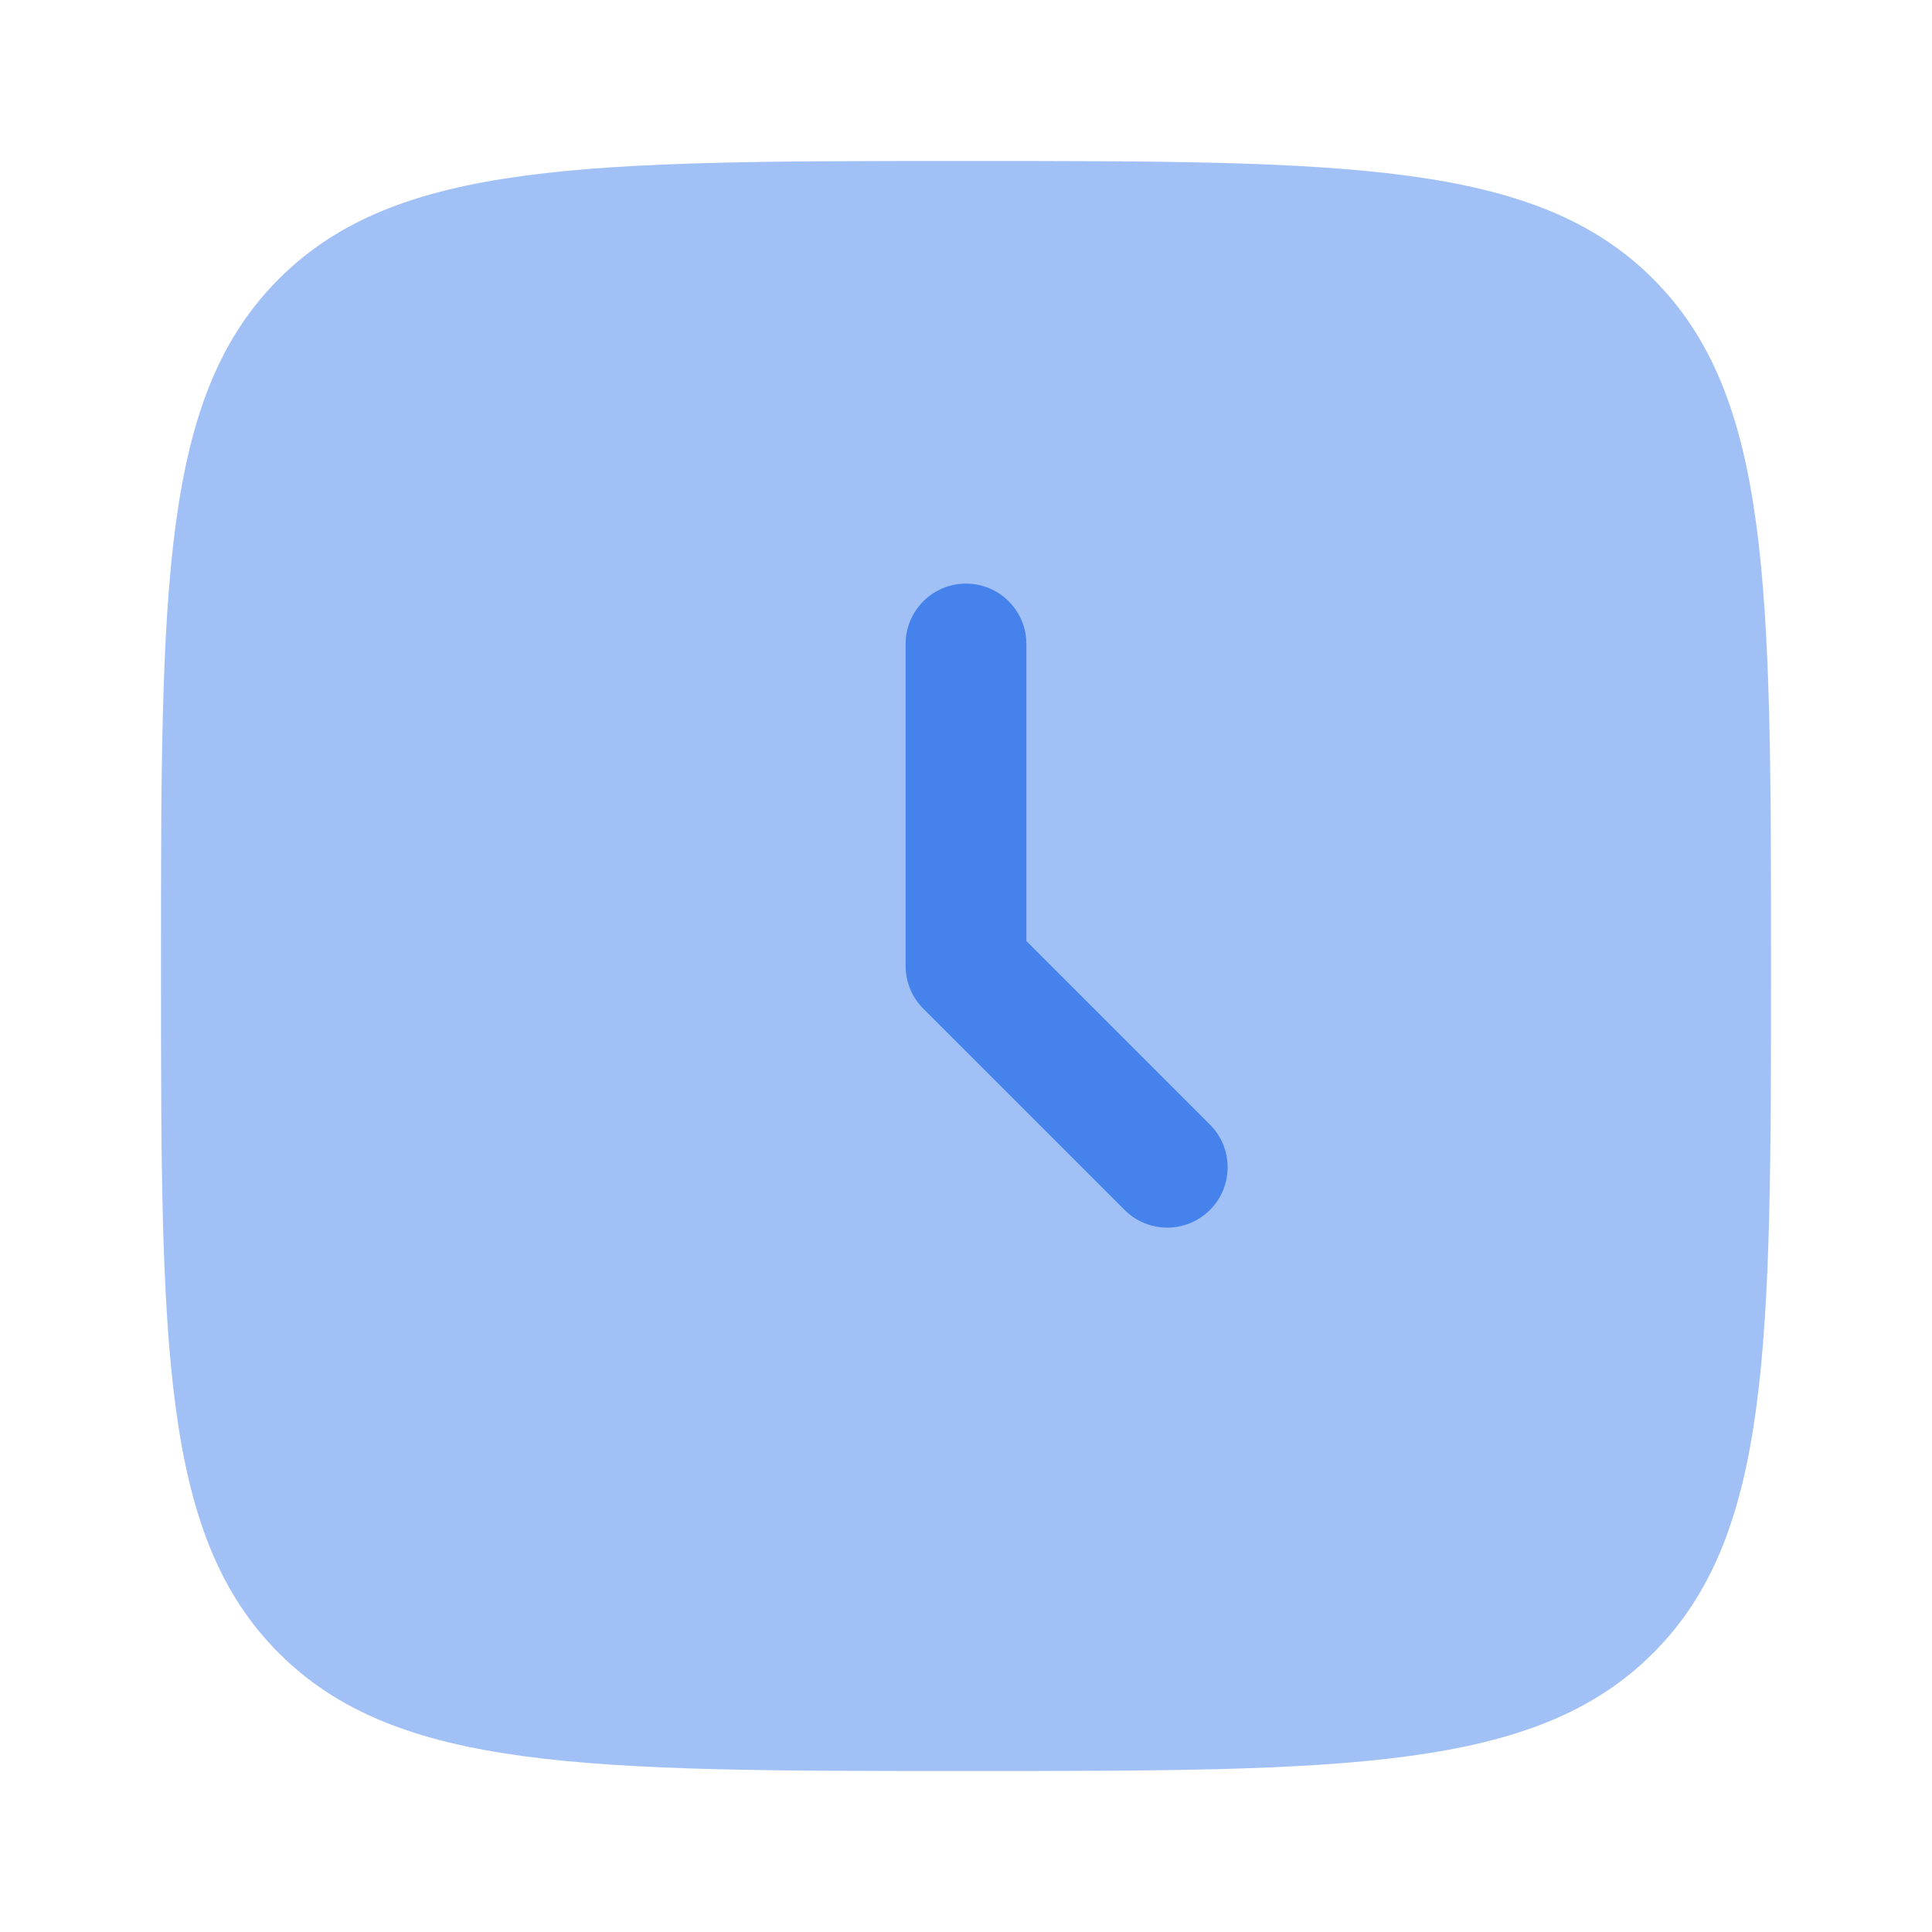
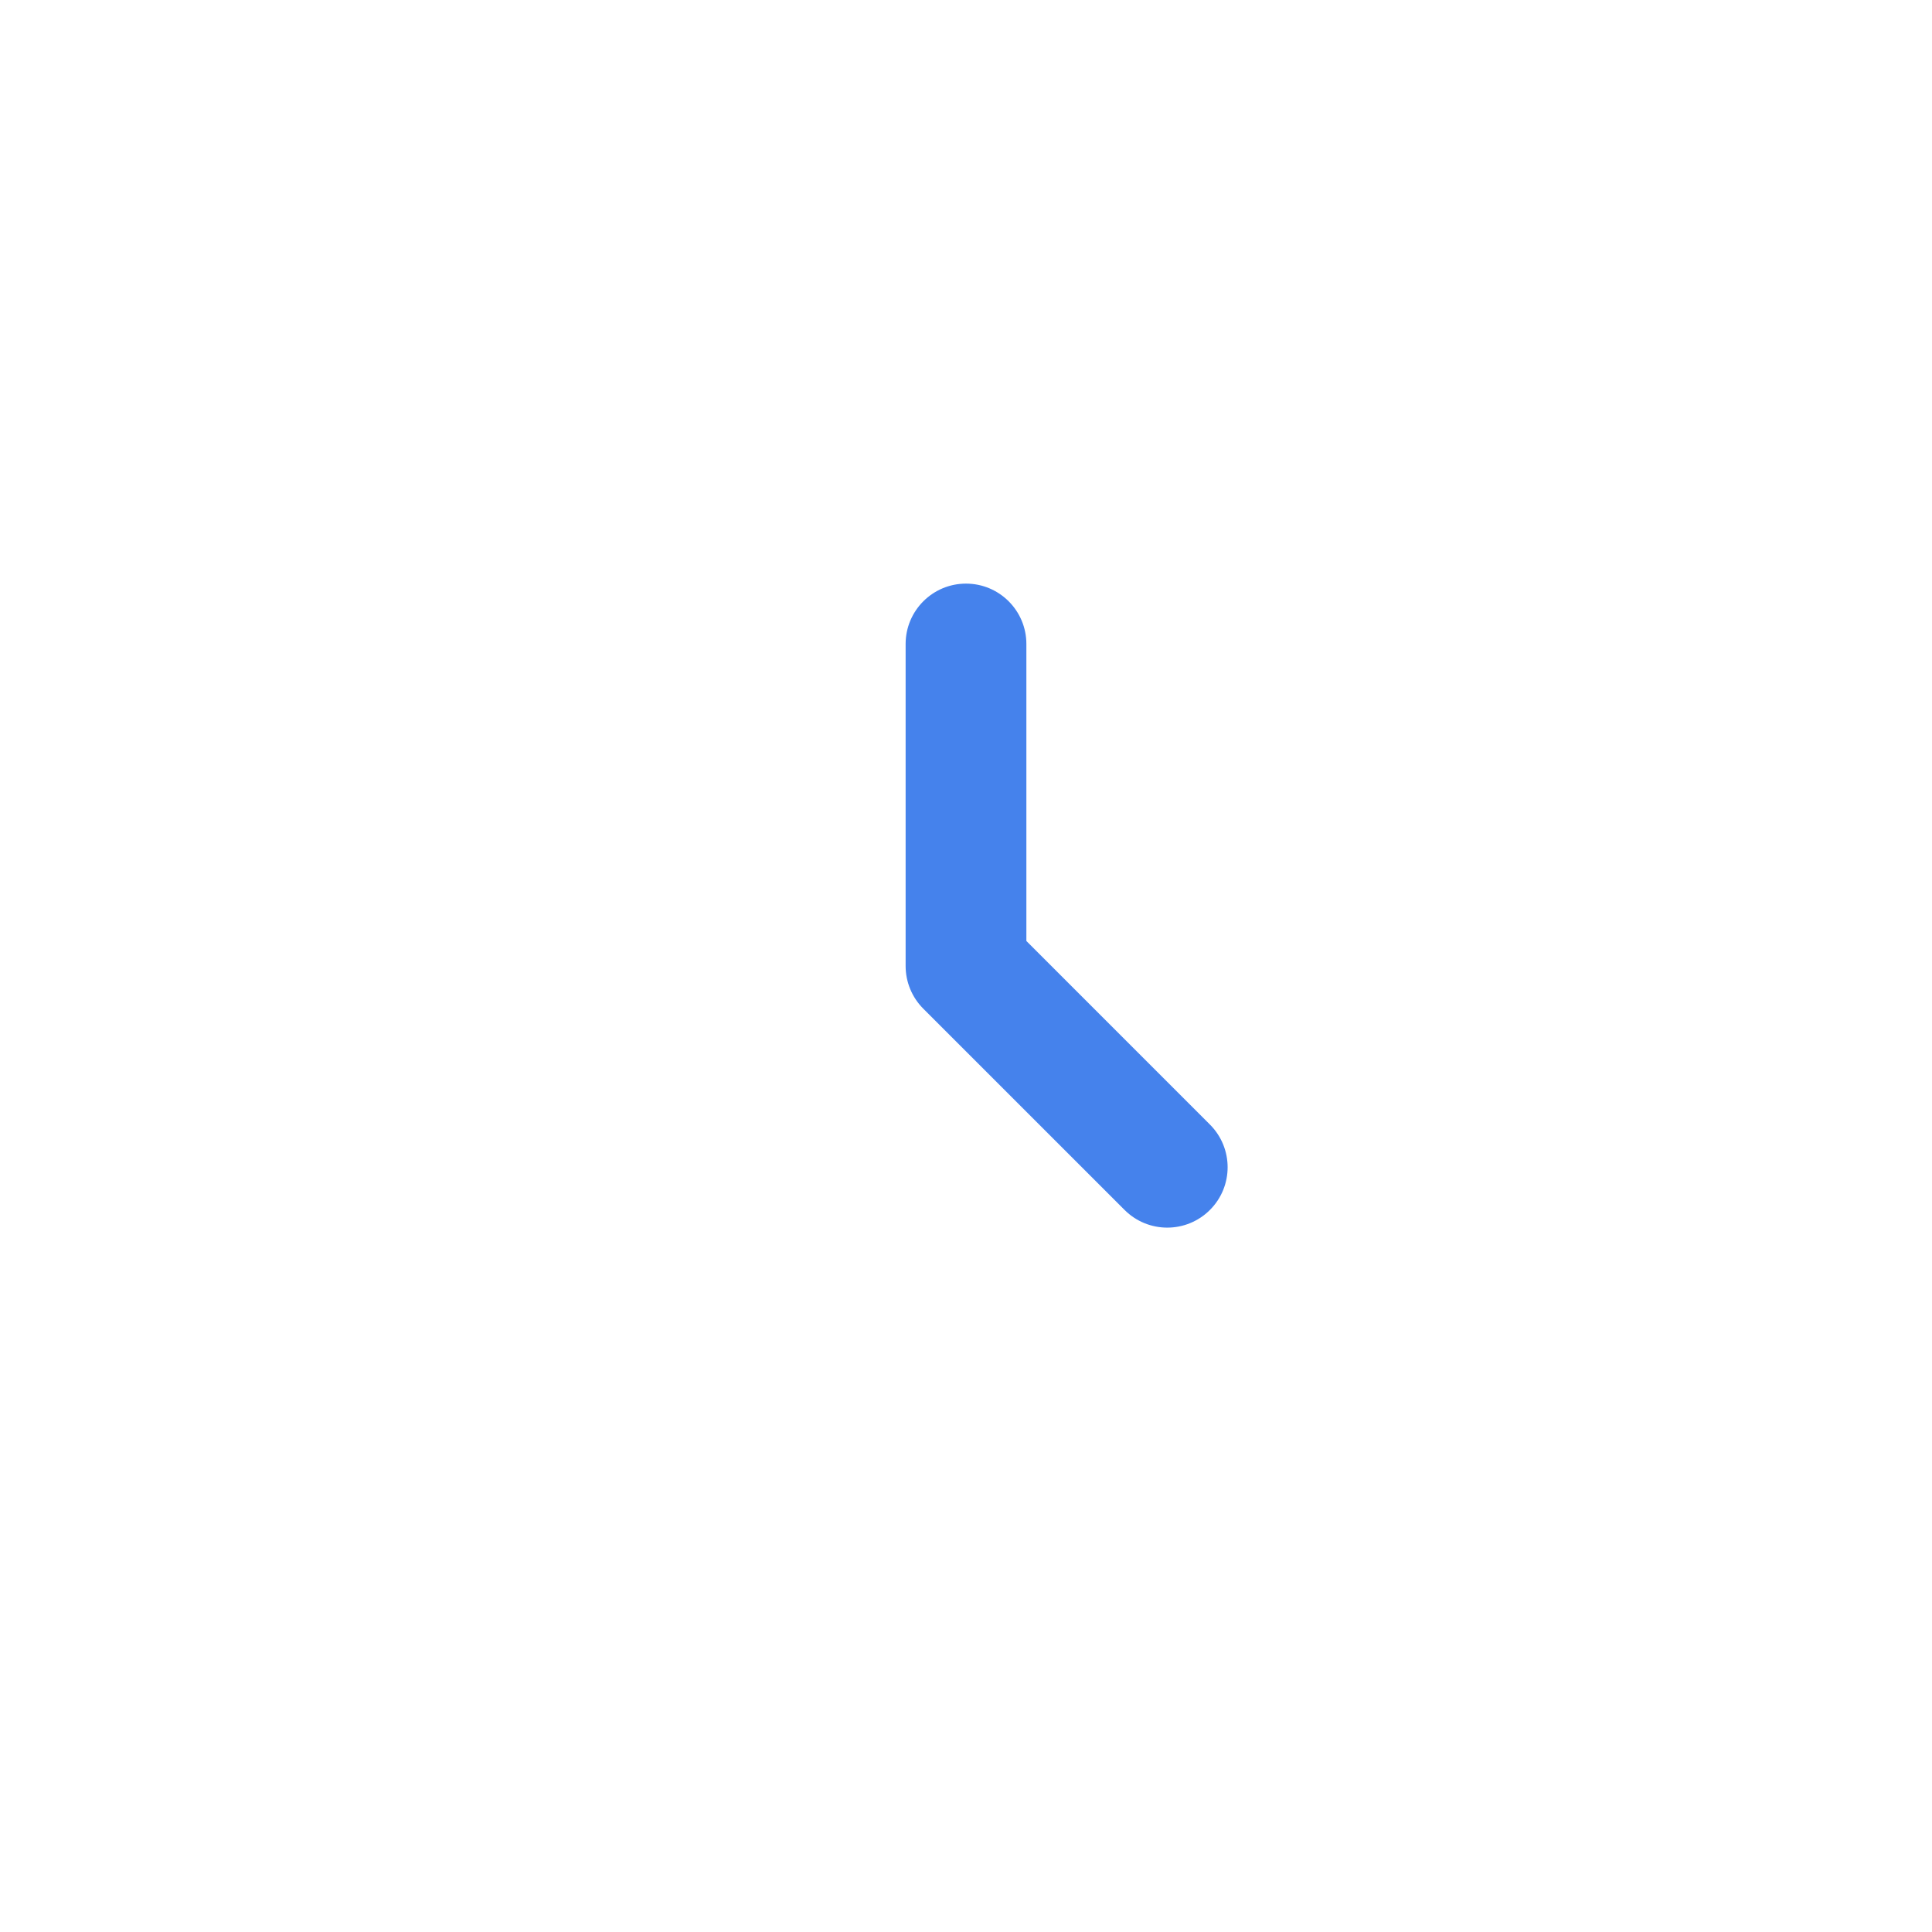
<svg xmlns="http://www.w3.org/2000/svg" width="100" height="100" viewBox="0 0 100 100" fill="none">
-   <path opacity="0.5" d="M14.435 85.565C20.537 91.667 30.358 91.667 50 91.667C69.642 91.667 79.463 91.667 85.565 85.565C91.667 79.463 91.667 69.642 91.667 50C91.667 30.358 91.667 20.537 85.565 14.435C79.463 8.333 69.642 8.333 50 8.333C30.358 8.333 20.537 8.333 14.435 14.435C8.333 20.537 8.333 30.358 8.333 50C8.333 69.642 8.333 79.463 14.435 85.565Z" fill="#4582EC" />
  <path fill-rule="evenodd" clip-rule="evenodd" d="M50 30.208C51.726 30.208 53.125 31.608 53.125 33.333V48.705L62.626 58.207C63.847 59.428 63.847 61.406 62.626 62.626C61.406 63.847 59.428 63.847 58.207 62.626L47.79 52.21C47.204 51.624 46.875 50.829 46.875 50V33.333C46.875 31.608 48.274 30.208 50 30.208Z" fill="#4582EC" />
</svg>